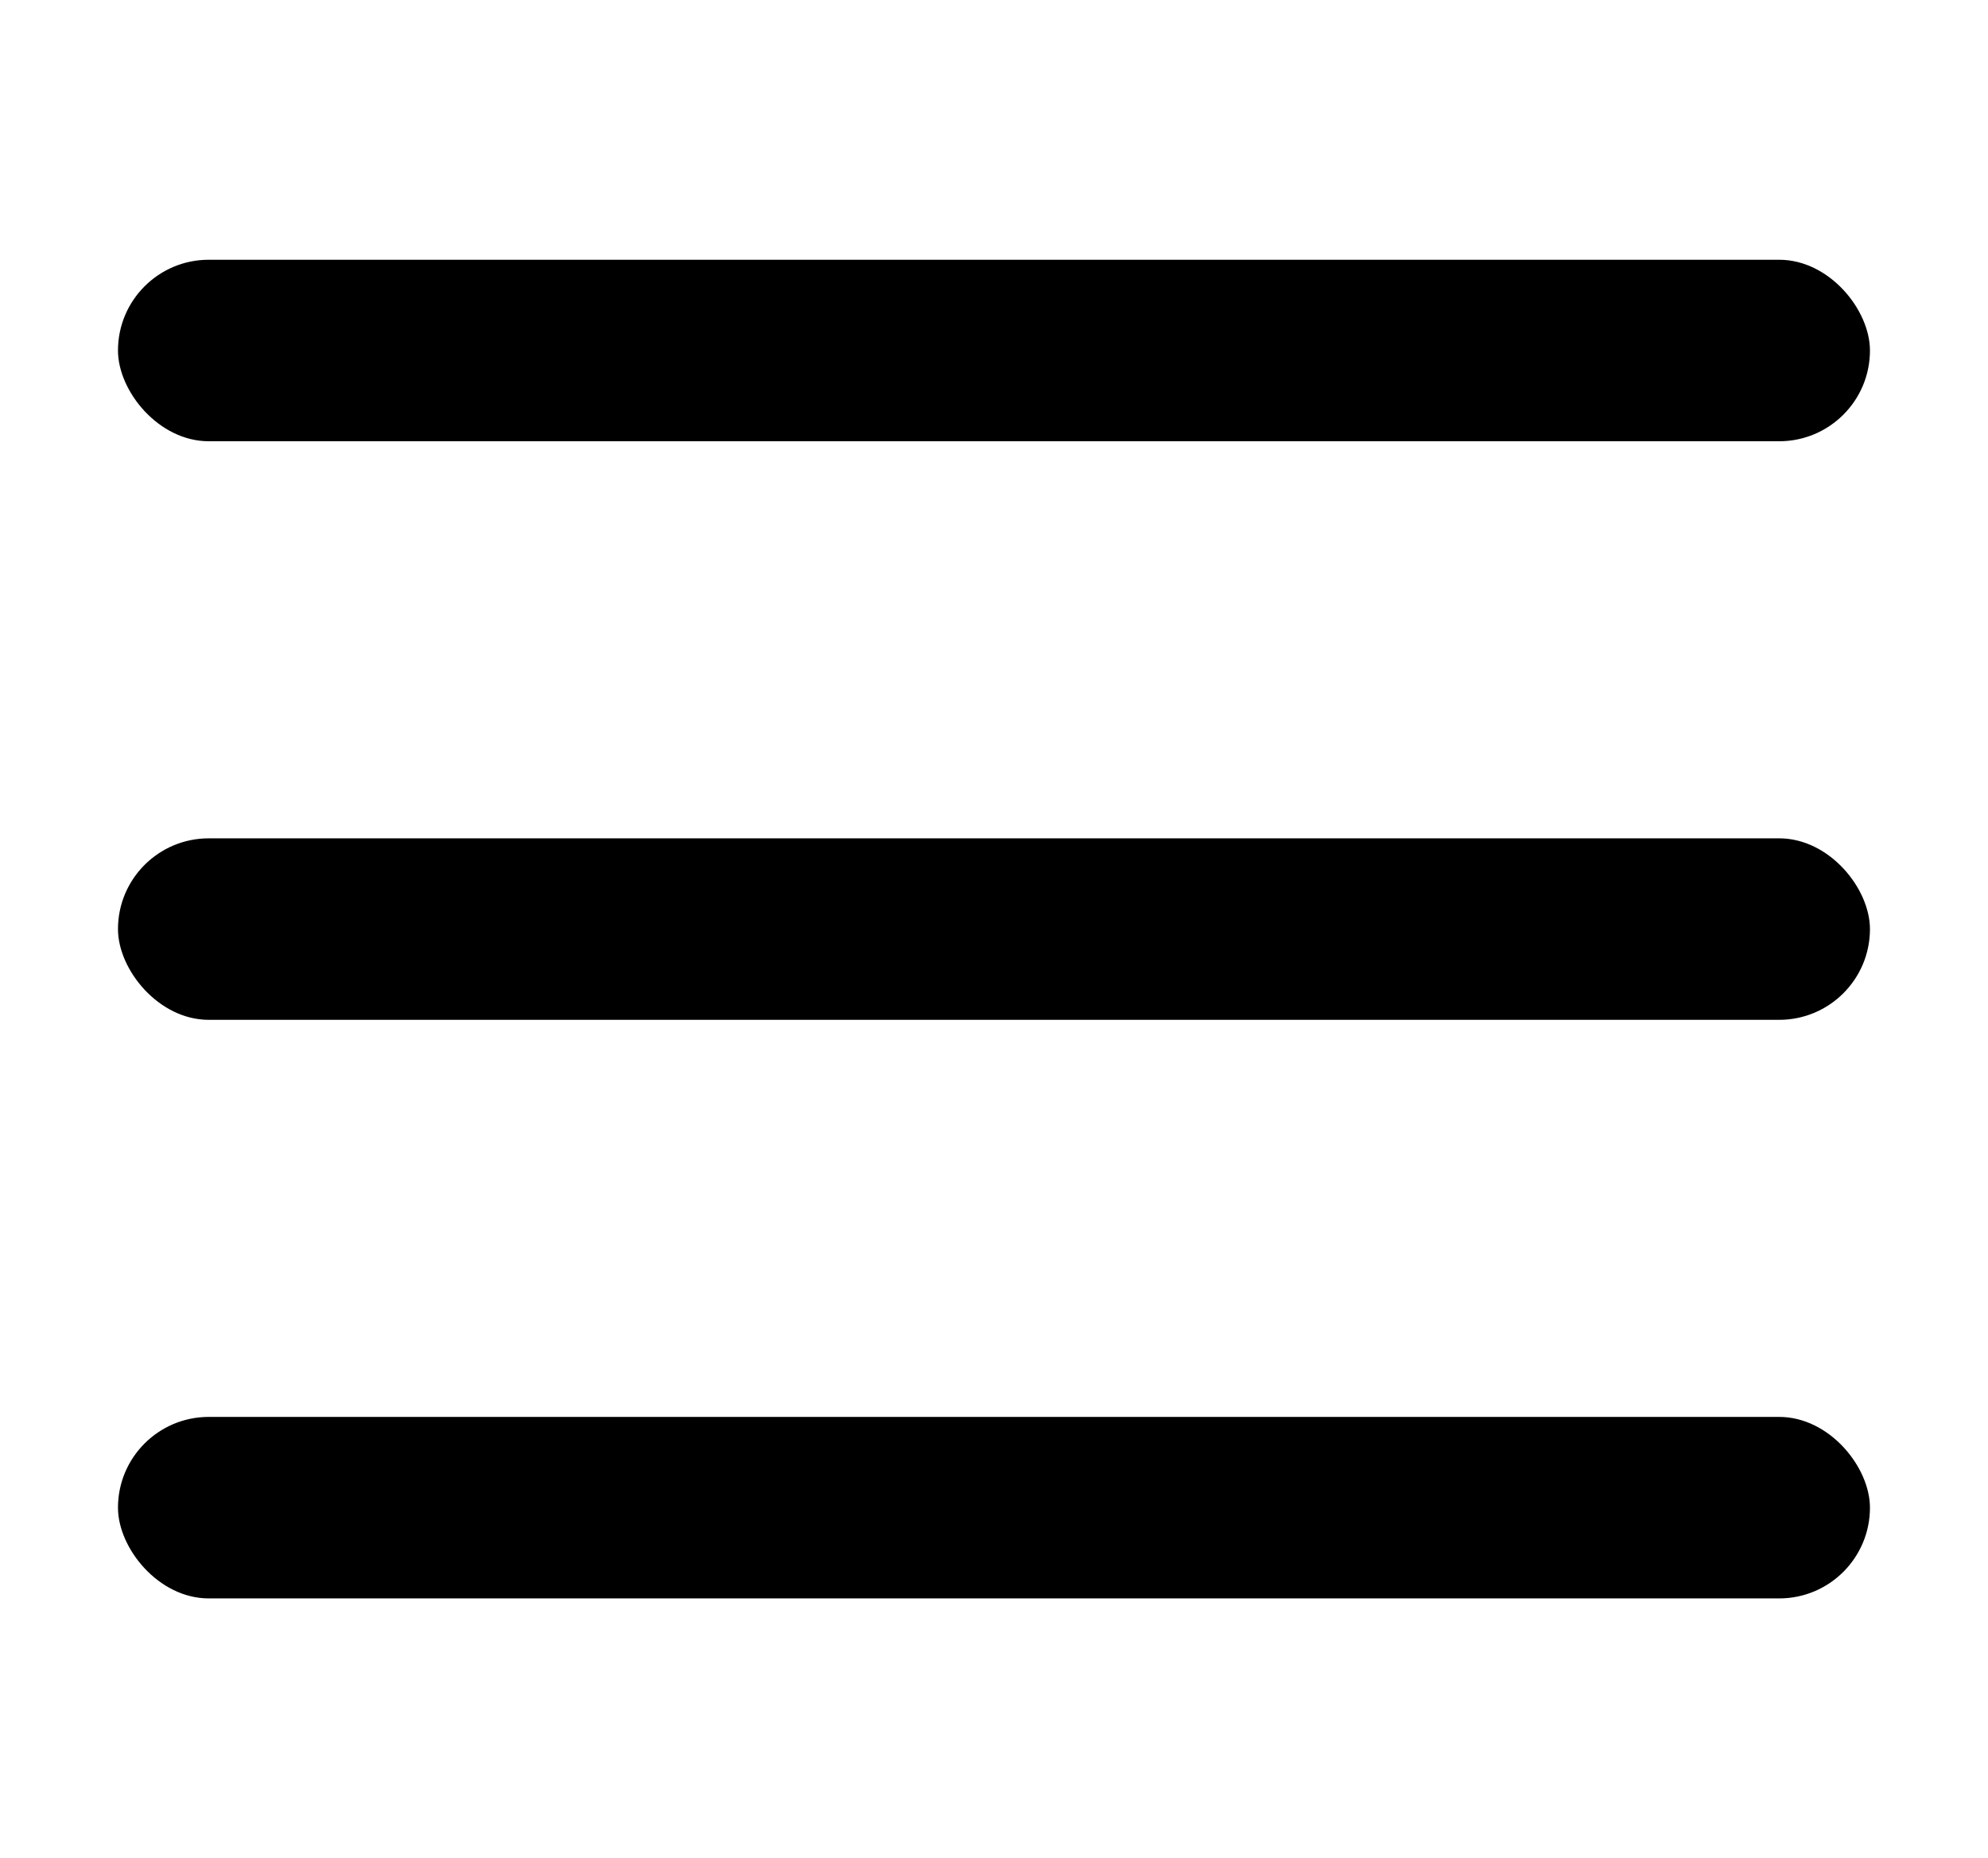
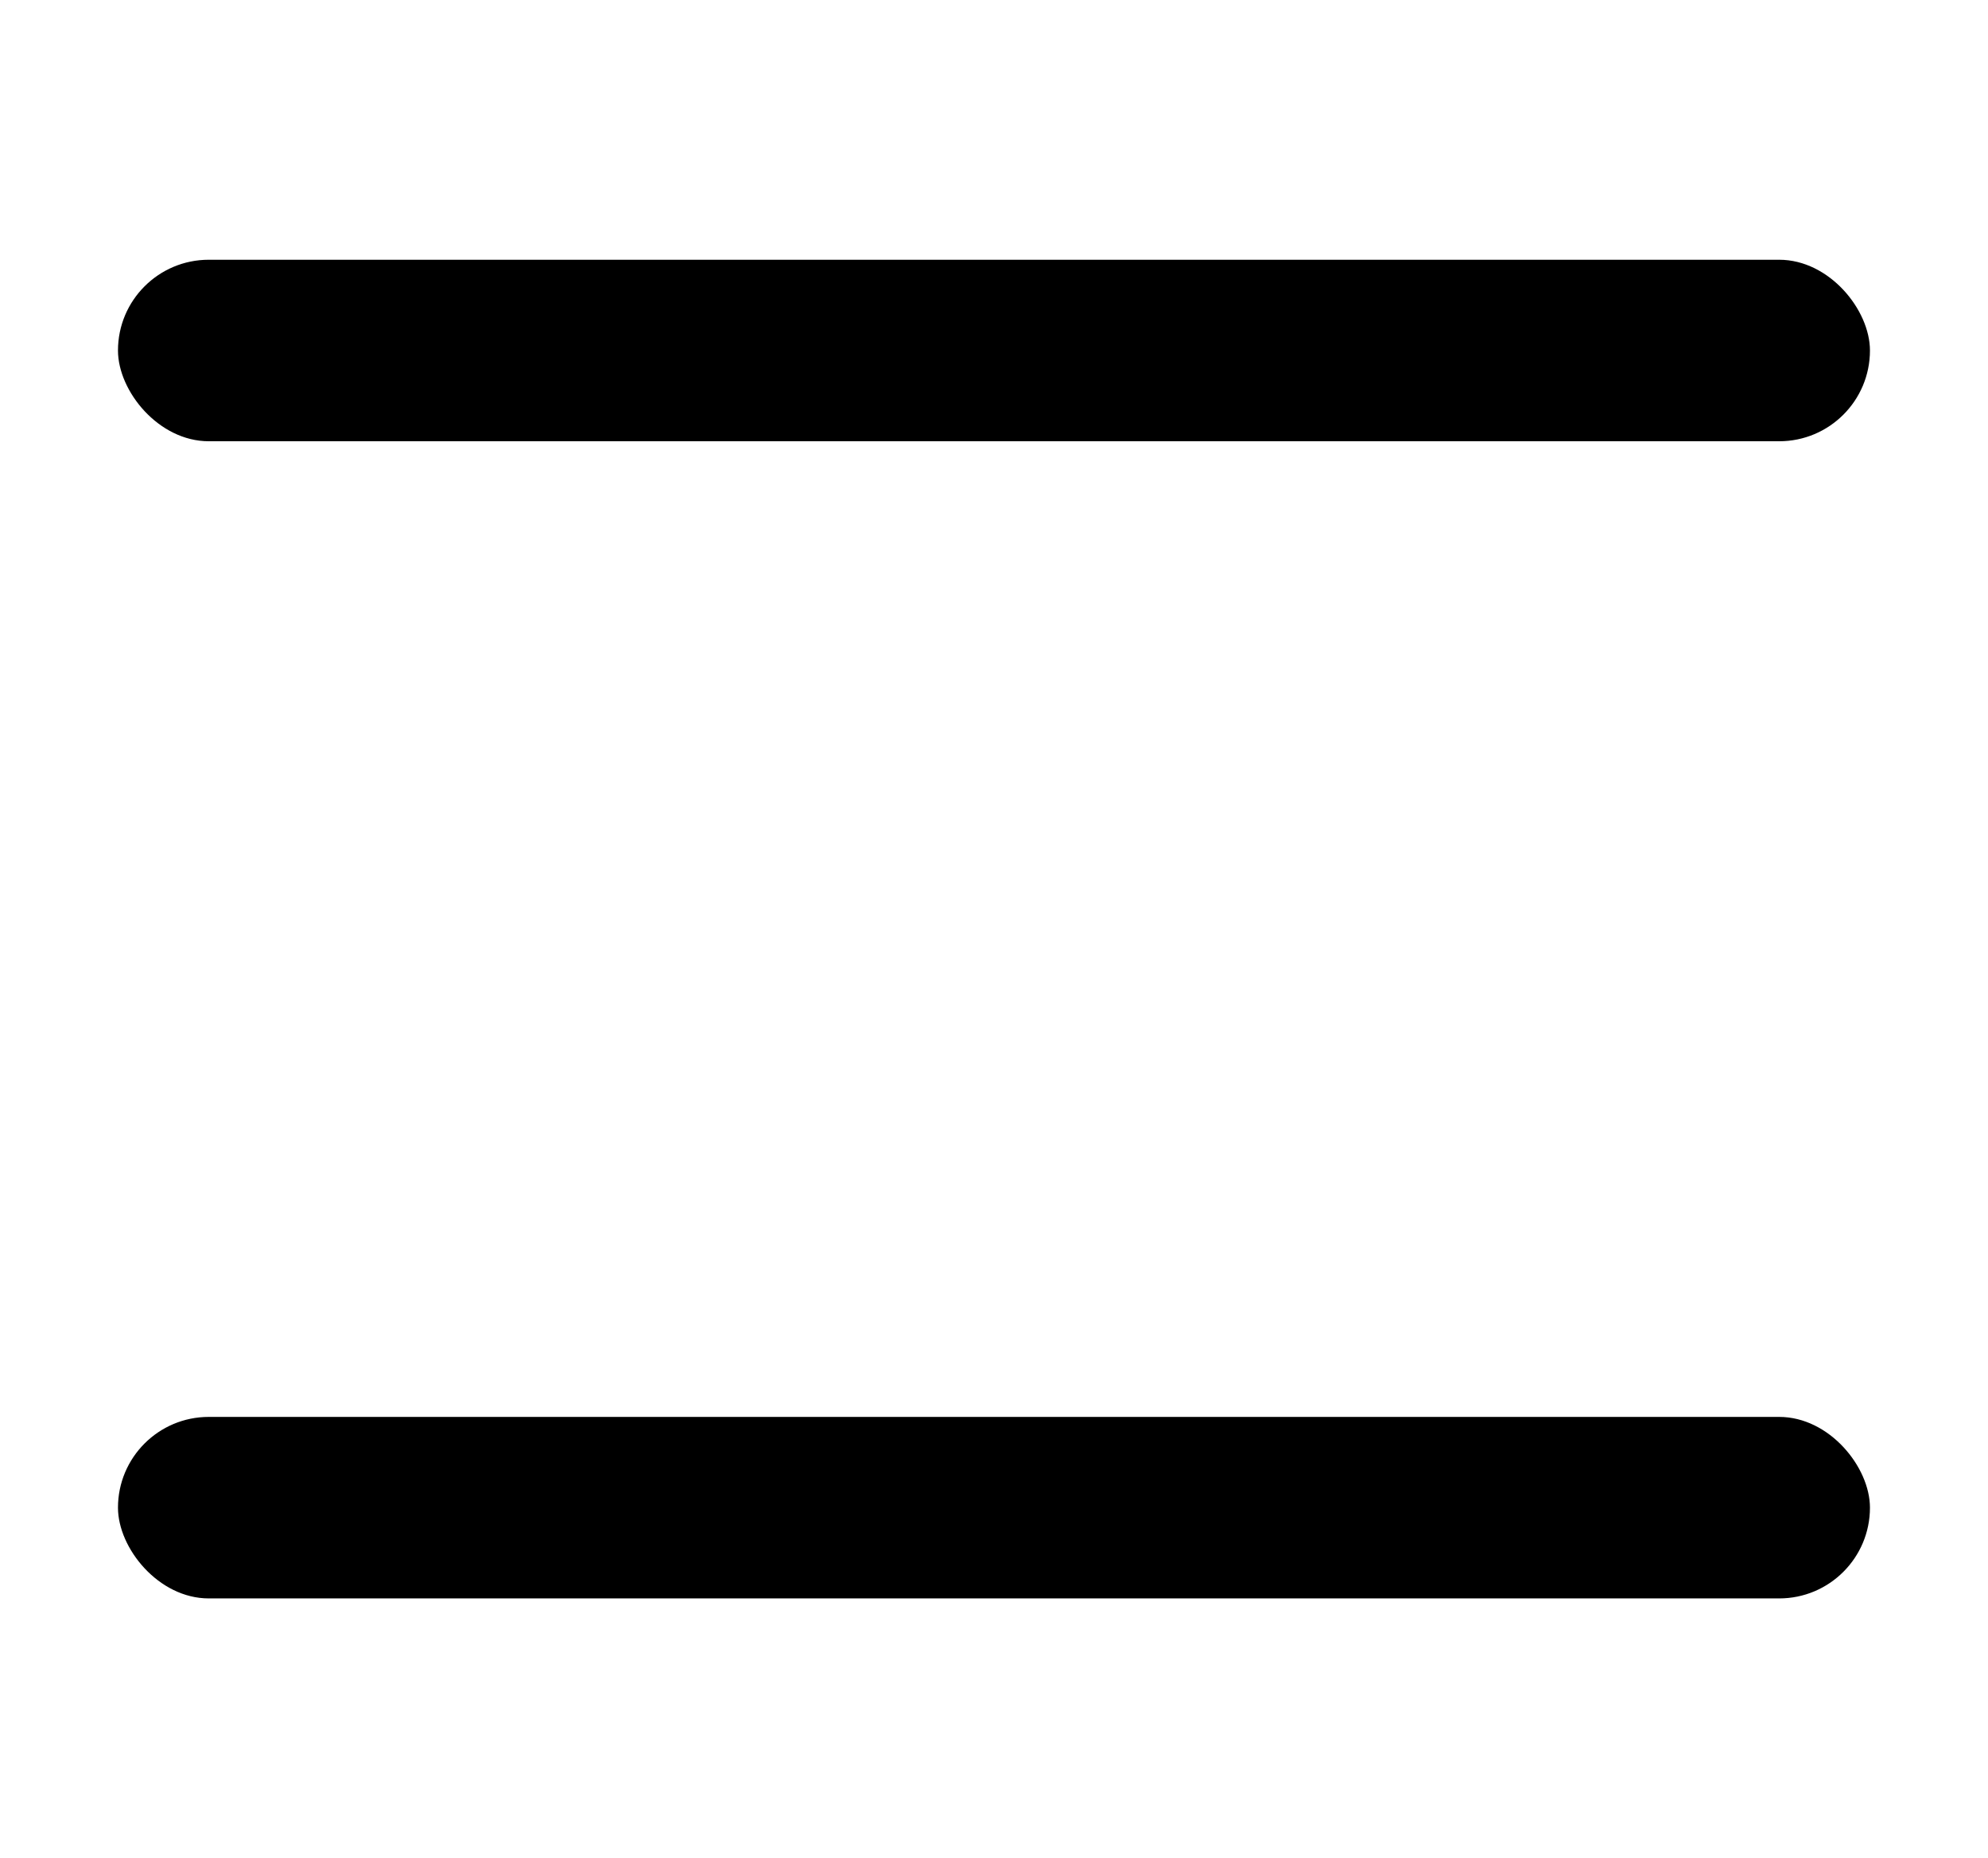
<svg xmlns="http://www.w3.org/2000/svg" id="Camada_1" data-name="Camada 1" viewBox="0 0 289.32 270.48">
  <rect x="17.17" y="37.81" width="254.97" height="26.42" rx="13.21" ry="13.21" />
-   <rect x="17.17" y="122.03" width="254.97" height="26.42" rx="13.21" ry="13.21" />
  <rect x="17.17" y="206.25" width="254.97" height="26.42" rx="13.21" ry="13.21" />
</svg>